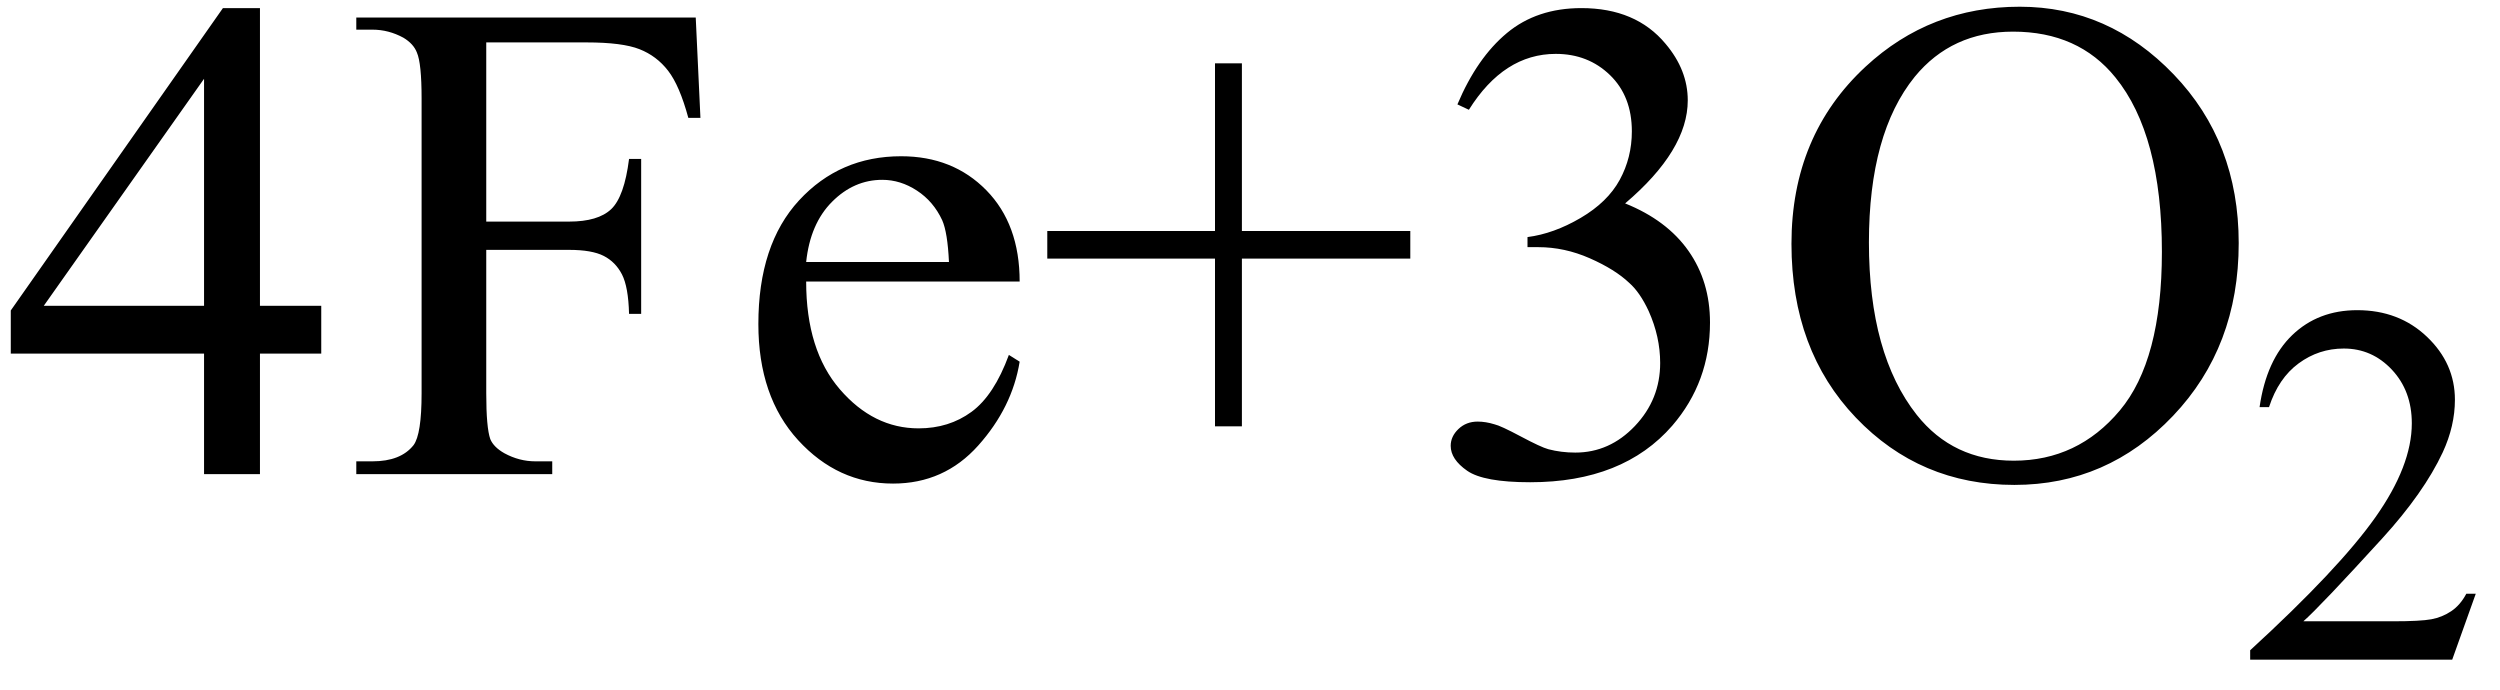
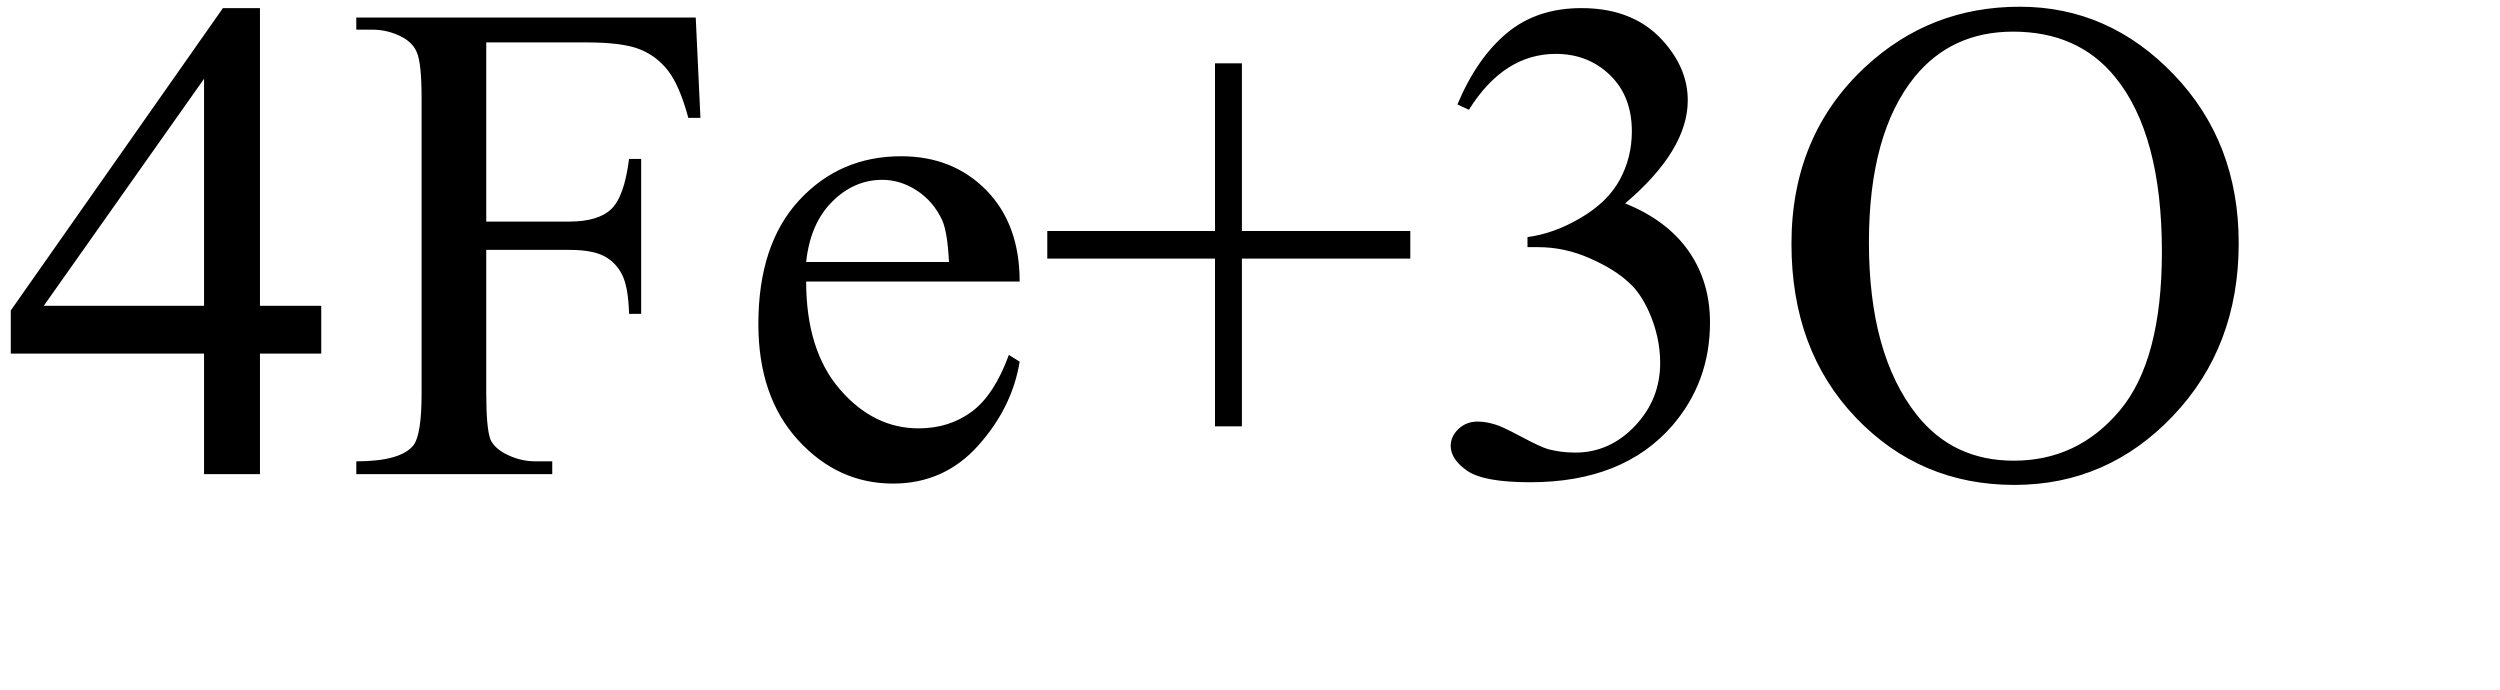
<svg xmlns="http://www.w3.org/2000/svg" stroke-dasharray="none" shape-rendering="auto" font-family="'Dialog'" width="58" text-rendering="auto" fill-opacity="1" contentScriptType="text/ecmascript" color-interpolation="auto" color-rendering="auto" preserveAspectRatio="xMidYMid meet" font-size="12" fill="black" stroke="black" image-rendering="auto" stroke-miterlimit="10" zoomAndPan="magnify" version="1.0" stroke-linecap="square" stroke-linejoin="miter" contentStyleType="text/css" font-style="normal" height="16" stroke-width="1" stroke-dashoffset="0" font-weight="normal" stroke-opacity="1">
  <defs id="genericDefs" />
  <g>
    <g text-rendering="optimizeLegibility" transform="translate(0,11)" color-rendering="optimizeQuality" color-interpolation="linearRGB" image-rendering="optimizeQuality">
-       <path d="M7.453 -3.906 L7.453 -2.797 L6.031 -2.797 L6.031 0 L4.734 0 L4.734 -2.797 L0.25 -2.797 L0.25 -3.797 L5.172 -10.812 L6.031 -10.812 L6.031 -3.906 L7.453 -3.906 ZM4.734 -3.906 L4.734 -9.172 L1.016 -3.906 L4.734 -3.906 ZM11.281 -10.016 L11.281 -5.859 L13.203 -5.859 Q13.875 -5.859 14.18 -6.148 Q14.484 -6.438 14.594 -7.312 L14.875 -7.312 L14.875 -3.719 L14.594 -3.719 Q14.578 -4.344 14.43 -4.633 Q14.281 -4.922 14.008 -5.062 Q13.734 -5.203 13.203 -5.203 L11.281 -5.203 L11.281 -1.875 Q11.281 -1.078 11.375 -0.812 Q11.453 -0.625 11.703 -0.484 Q12.047 -0.297 12.422 -0.297 L12.812 -0.297 L12.812 0 L8.266 0 L8.266 -0.297 L8.641 -0.297 Q9.297 -0.297 9.594 -0.672 Q9.781 -0.922 9.781 -1.875 L9.781 -8.719 Q9.781 -9.531 9.672 -9.781 Q9.594 -9.984 9.359 -10.125 Q9.016 -10.312 8.641 -10.312 L8.266 -10.312 L8.266 -10.594 L16.141 -10.594 L16.25 -8.266 L15.969 -8.266 Q15.766 -9.016 15.5 -9.359 Q15.234 -9.703 14.836 -9.859 Q14.438 -10.016 13.609 -10.016 L11.281 -10.016 ZM18.703 -4.469 Q18.703 -2.875 19.484 -1.969 Q20.266 -1.062 21.312 -1.062 Q22.016 -1.062 22.539 -1.445 Q23.062 -1.828 23.406 -2.766 L23.656 -2.609 Q23.484 -1.547 22.695 -0.664 Q21.906 0.219 20.719 0.219 Q19.438 0.219 18.516 -0.789 Q17.594 -1.797 17.594 -3.484 Q17.594 -5.328 18.539 -6.352 Q19.484 -7.375 20.906 -7.375 Q22.109 -7.375 22.883 -6.586 Q23.656 -5.797 23.656 -4.469 L18.703 -4.469 ZM18.703 -4.922 L22.016 -4.922 Q21.984 -5.609 21.859 -5.891 Q21.656 -6.328 21.273 -6.578 Q20.891 -6.828 20.469 -6.828 Q19.812 -6.828 19.305 -6.32 Q18.797 -5.812 18.703 -4.922 ZM28.188 -1.109 L28.188 -5 L24.297 -5 L24.297 -5.641 L28.188 -5.641 L28.188 -9.531 L28.812 -9.531 L28.812 -5.641 L32.719 -5.641 L32.719 -5 L28.812 -5 L28.812 -1.109 L28.188 -1.109 ZM33.812 -8.578 Q34.266 -9.656 34.961 -10.234 Q35.656 -10.812 36.688 -10.812 Q37.953 -10.812 38.641 -9.984 Q39.156 -9.375 39.156 -8.672 Q39.156 -7.516 37.703 -6.281 Q38.672 -5.891 39.172 -5.18 Q39.672 -4.469 39.672 -3.516 Q39.672 -2.141 38.797 -1.125 Q37.656 0.188 35.5 0.188 Q34.422 0.188 34.039 -0.078 Q33.656 -0.344 33.656 -0.656 Q33.656 -0.875 33.836 -1.047 Q34.016 -1.219 34.281 -1.219 Q34.469 -1.219 34.672 -1.156 Q34.812 -1.125 35.281 -0.875 Q35.75 -0.625 35.922 -0.578 Q36.219 -0.5 36.547 -0.5 Q37.344 -0.5 37.93 -1.117 Q38.516 -1.734 38.516 -2.578 Q38.516 -3.188 38.25 -3.781 Q38.047 -4.219 37.797 -4.438 Q37.469 -4.75 36.883 -5.008 Q36.297 -5.266 35.688 -5.266 L35.438 -5.266 L35.438 -5.5 Q36.047 -5.578 36.672 -5.945 Q37.297 -6.312 37.578 -6.828 Q37.859 -7.344 37.859 -7.953 Q37.859 -8.766 37.352 -9.258 Q36.844 -9.75 36.094 -9.75 Q34.891 -9.75 34.078 -8.453 L33.812 -8.578 ZM46.859 -10.844 Q48.922 -10.844 50.43 -9.273 Q51.938 -7.703 51.938 -5.359 Q51.938 -2.953 50.414 -1.352 Q48.891 0.25 46.734 0.25 Q44.547 0.25 43.055 -1.312 Q41.562 -2.875 41.562 -5.344 Q41.562 -7.859 43.281 -9.453 Q44.781 -10.844 46.859 -10.844 ZM46.703 -10.266 Q45.281 -10.266 44.422 -9.219 Q43.359 -7.906 43.359 -5.375 Q43.359 -2.781 44.469 -1.375 Q45.312 -0.312 46.719 -0.312 Q48.203 -0.312 49.18 -1.477 Q50.156 -2.641 50.156 -5.156 Q50.156 -7.875 49.078 -9.203 Q48.219 -10.266 46.703 -10.266 Z" stroke="none" />
+       <path d="M7.453 -3.906 L7.453 -2.797 L6.031 -2.797 L6.031 0 L4.734 0 L4.734 -2.797 L0.25 -2.797 L0.25 -3.797 L5.172 -10.812 L6.031 -10.812 L6.031 -3.906 L7.453 -3.906 ZM4.734 -3.906 L4.734 -9.172 L1.016 -3.906 L4.734 -3.906 ZM11.281 -10.016 L11.281 -5.859 L13.203 -5.859 Q13.875 -5.859 14.18 -6.148 Q14.484 -6.438 14.594 -7.312 L14.875 -7.312 L14.875 -3.719 L14.594 -3.719 Q14.578 -4.344 14.43 -4.633 Q14.281 -4.922 14.008 -5.062 Q13.734 -5.203 13.203 -5.203 L11.281 -5.203 L11.281 -1.875 Q11.281 -1.078 11.375 -0.812 Q11.453 -0.625 11.703 -0.484 Q12.047 -0.297 12.422 -0.297 L12.812 -0.297 L12.812 0 L8.266 0 L8.266 -0.297 Q9.297 -0.297 9.594 -0.672 Q9.781 -0.922 9.781 -1.875 L9.781 -8.719 Q9.781 -9.531 9.672 -9.781 Q9.594 -9.984 9.359 -10.125 Q9.016 -10.312 8.641 -10.312 L8.266 -10.312 L8.266 -10.594 L16.141 -10.594 L16.25 -8.266 L15.969 -8.266 Q15.766 -9.016 15.5 -9.359 Q15.234 -9.703 14.836 -9.859 Q14.438 -10.016 13.609 -10.016 L11.281 -10.016 ZM18.703 -4.469 Q18.703 -2.875 19.484 -1.969 Q20.266 -1.062 21.312 -1.062 Q22.016 -1.062 22.539 -1.445 Q23.062 -1.828 23.406 -2.766 L23.656 -2.609 Q23.484 -1.547 22.695 -0.664 Q21.906 0.219 20.719 0.219 Q19.438 0.219 18.516 -0.789 Q17.594 -1.797 17.594 -3.484 Q17.594 -5.328 18.539 -6.352 Q19.484 -7.375 20.906 -7.375 Q22.109 -7.375 22.883 -6.586 Q23.656 -5.797 23.656 -4.469 L18.703 -4.469 ZM18.703 -4.922 L22.016 -4.922 Q21.984 -5.609 21.859 -5.891 Q21.656 -6.328 21.273 -6.578 Q20.891 -6.828 20.469 -6.828 Q19.812 -6.828 19.305 -6.32 Q18.797 -5.812 18.703 -4.922 ZM28.188 -1.109 L28.188 -5 L24.297 -5 L24.297 -5.641 L28.188 -5.641 L28.188 -9.531 L28.812 -9.531 L28.812 -5.641 L32.719 -5.641 L32.719 -5 L28.812 -5 L28.812 -1.109 L28.188 -1.109 ZM33.812 -8.578 Q34.266 -9.656 34.961 -10.234 Q35.656 -10.812 36.688 -10.812 Q37.953 -10.812 38.641 -9.984 Q39.156 -9.375 39.156 -8.672 Q39.156 -7.516 37.703 -6.281 Q38.672 -5.891 39.172 -5.18 Q39.672 -4.469 39.672 -3.516 Q39.672 -2.141 38.797 -1.125 Q37.656 0.188 35.5 0.188 Q34.422 0.188 34.039 -0.078 Q33.656 -0.344 33.656 -0.656 Q33.656 -0.875 33.836 -1.047 Q34.016 -1.219 34.281 -1.219 Q34.469 -1.219 34.672 -1.156 Q34.812 -1.125 35.281 -0.875 Q35.75 -0.625 35.922 -0.578 Q36.219 -0.5 36.547 -0.5 Q37.344 -0.5 37.93 -1.117 Q38.516 -1.734 38.516 -2.578 Q38.516 -3.188 38.25 -3.781 Q38.047 -4.219 37.797 -4.438 Q37.469 -4.75 36.883 -5.008 Q36.297 -5.266 35.688 -5.266 L35.438 -5.266 L35.438 -5.5 Q36.047 -5.578 36.672 -5.945 Q37.297 -6.312 37.578 -6.828 Q37.859 -7.344 37.859 -7.953 Q37.859 -8.766 37.352 -9.258 Q36.844 -9.75 36.094 -9.75 Q34.891 -9.75 34.078 -8.453 L33.812 -8.578 ZM46.859 -10.844 Q48.922 -10.844 50.43 -9.273 Q51.938 -7.703 51.938 -5.359 Q51.938 -2.953 50.414 -1.352 Q48.891 0.25 46.734 0.25 Q44.547 0.25 43.055 -1.312 Q41.562 -2.875 41.562 -5.344 Q41.562 -7.859 43.281 -9.453 Q44.781 -10.844 46.859 -10.844 ZM46.703 -10.266 Q45.281 -10.266 44.422 -9.219 Q43.359 -7.906 43.359 -5.375 Q43.359 -2.781 44.469 -1.375 Q45.312 -0.312 46.719 -0.312 Q48.203 -0.312 49.18 -1.477 Q50.156 -2.641 50.156 -5.156 Q50.156 -7.875 49.078 -9.203 Q48.219 -10.266 46.703 -10.266 Z" stroke="none" />
    </g>
    <g text-rendering="optimizeLegibility" transform="translate(51.938,15.305)" color-rendering="optimizeQuality" color-interpolation="linearRGB" image-rendering="optimizeQuality">
-       <path d="M5.5 -1.531 L4.953 0 L0.266 0 L0.266 -0.219 Q2.328 -2.109 3.172 -3.305 Q4.016 -4.5 4.016 -5.484 Q4.016 -6.234 3.555 -6.727 Q3.094 -7.219 2.438 -7.219 Q1.859 -7.219 1.391 -6.875 Q0.922 -6.531 0.703 -5.859 L0.484 -5.859 Q0.641 -6.953 1.242 -7.531 Q1.844 -8.109 2.75 -8.109 Q3.719 -8.109 4.367 -7.492 Q5.016 -6.875 5.016 -6.031 Q5.016 -5.422 4.734 -4.812 Q4.297 -3.875 3.328 -2.812 Q1.875 -1.219 1.5 -0.891 L3.578 -0.891 Q4.219 -0.891 4.469 -0.938 Q4.719 -0.984 4.93 -1.125 Q5.141 -1.266 5.281 -1.531 L5.5 -1.531 Z" stroke="none" />
-     </g>
+       </g>
  </g>
</svg>